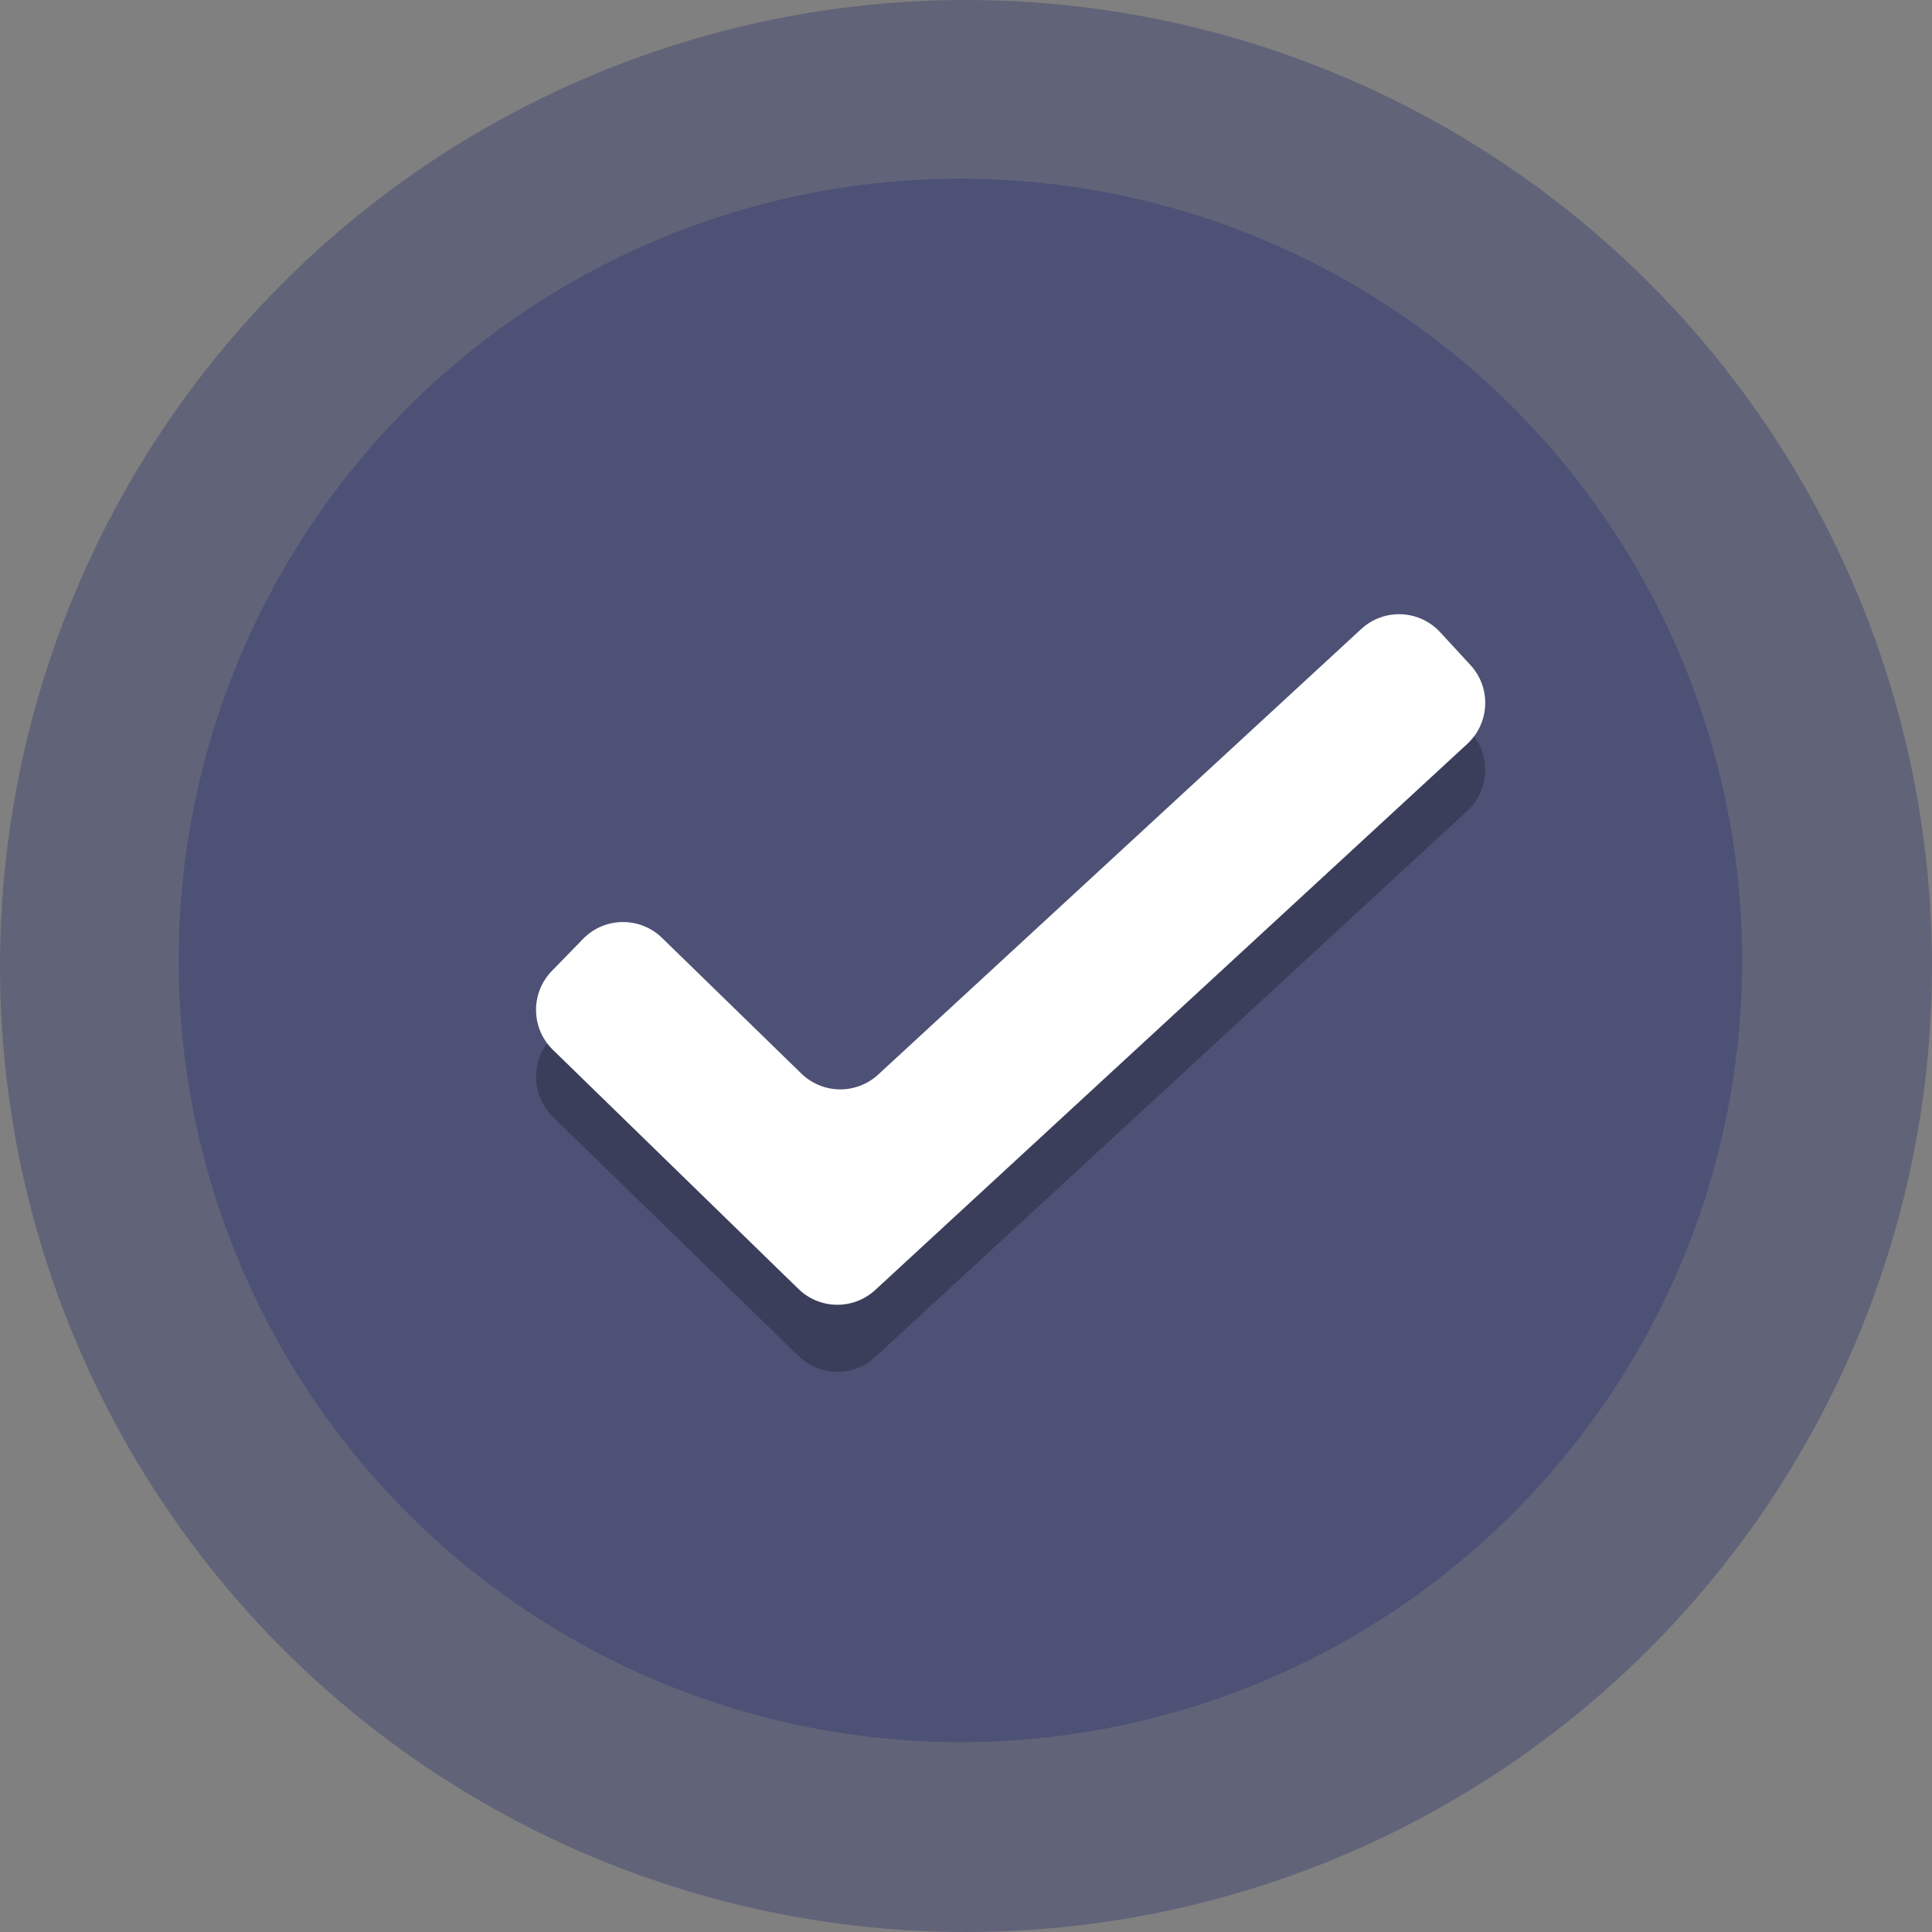
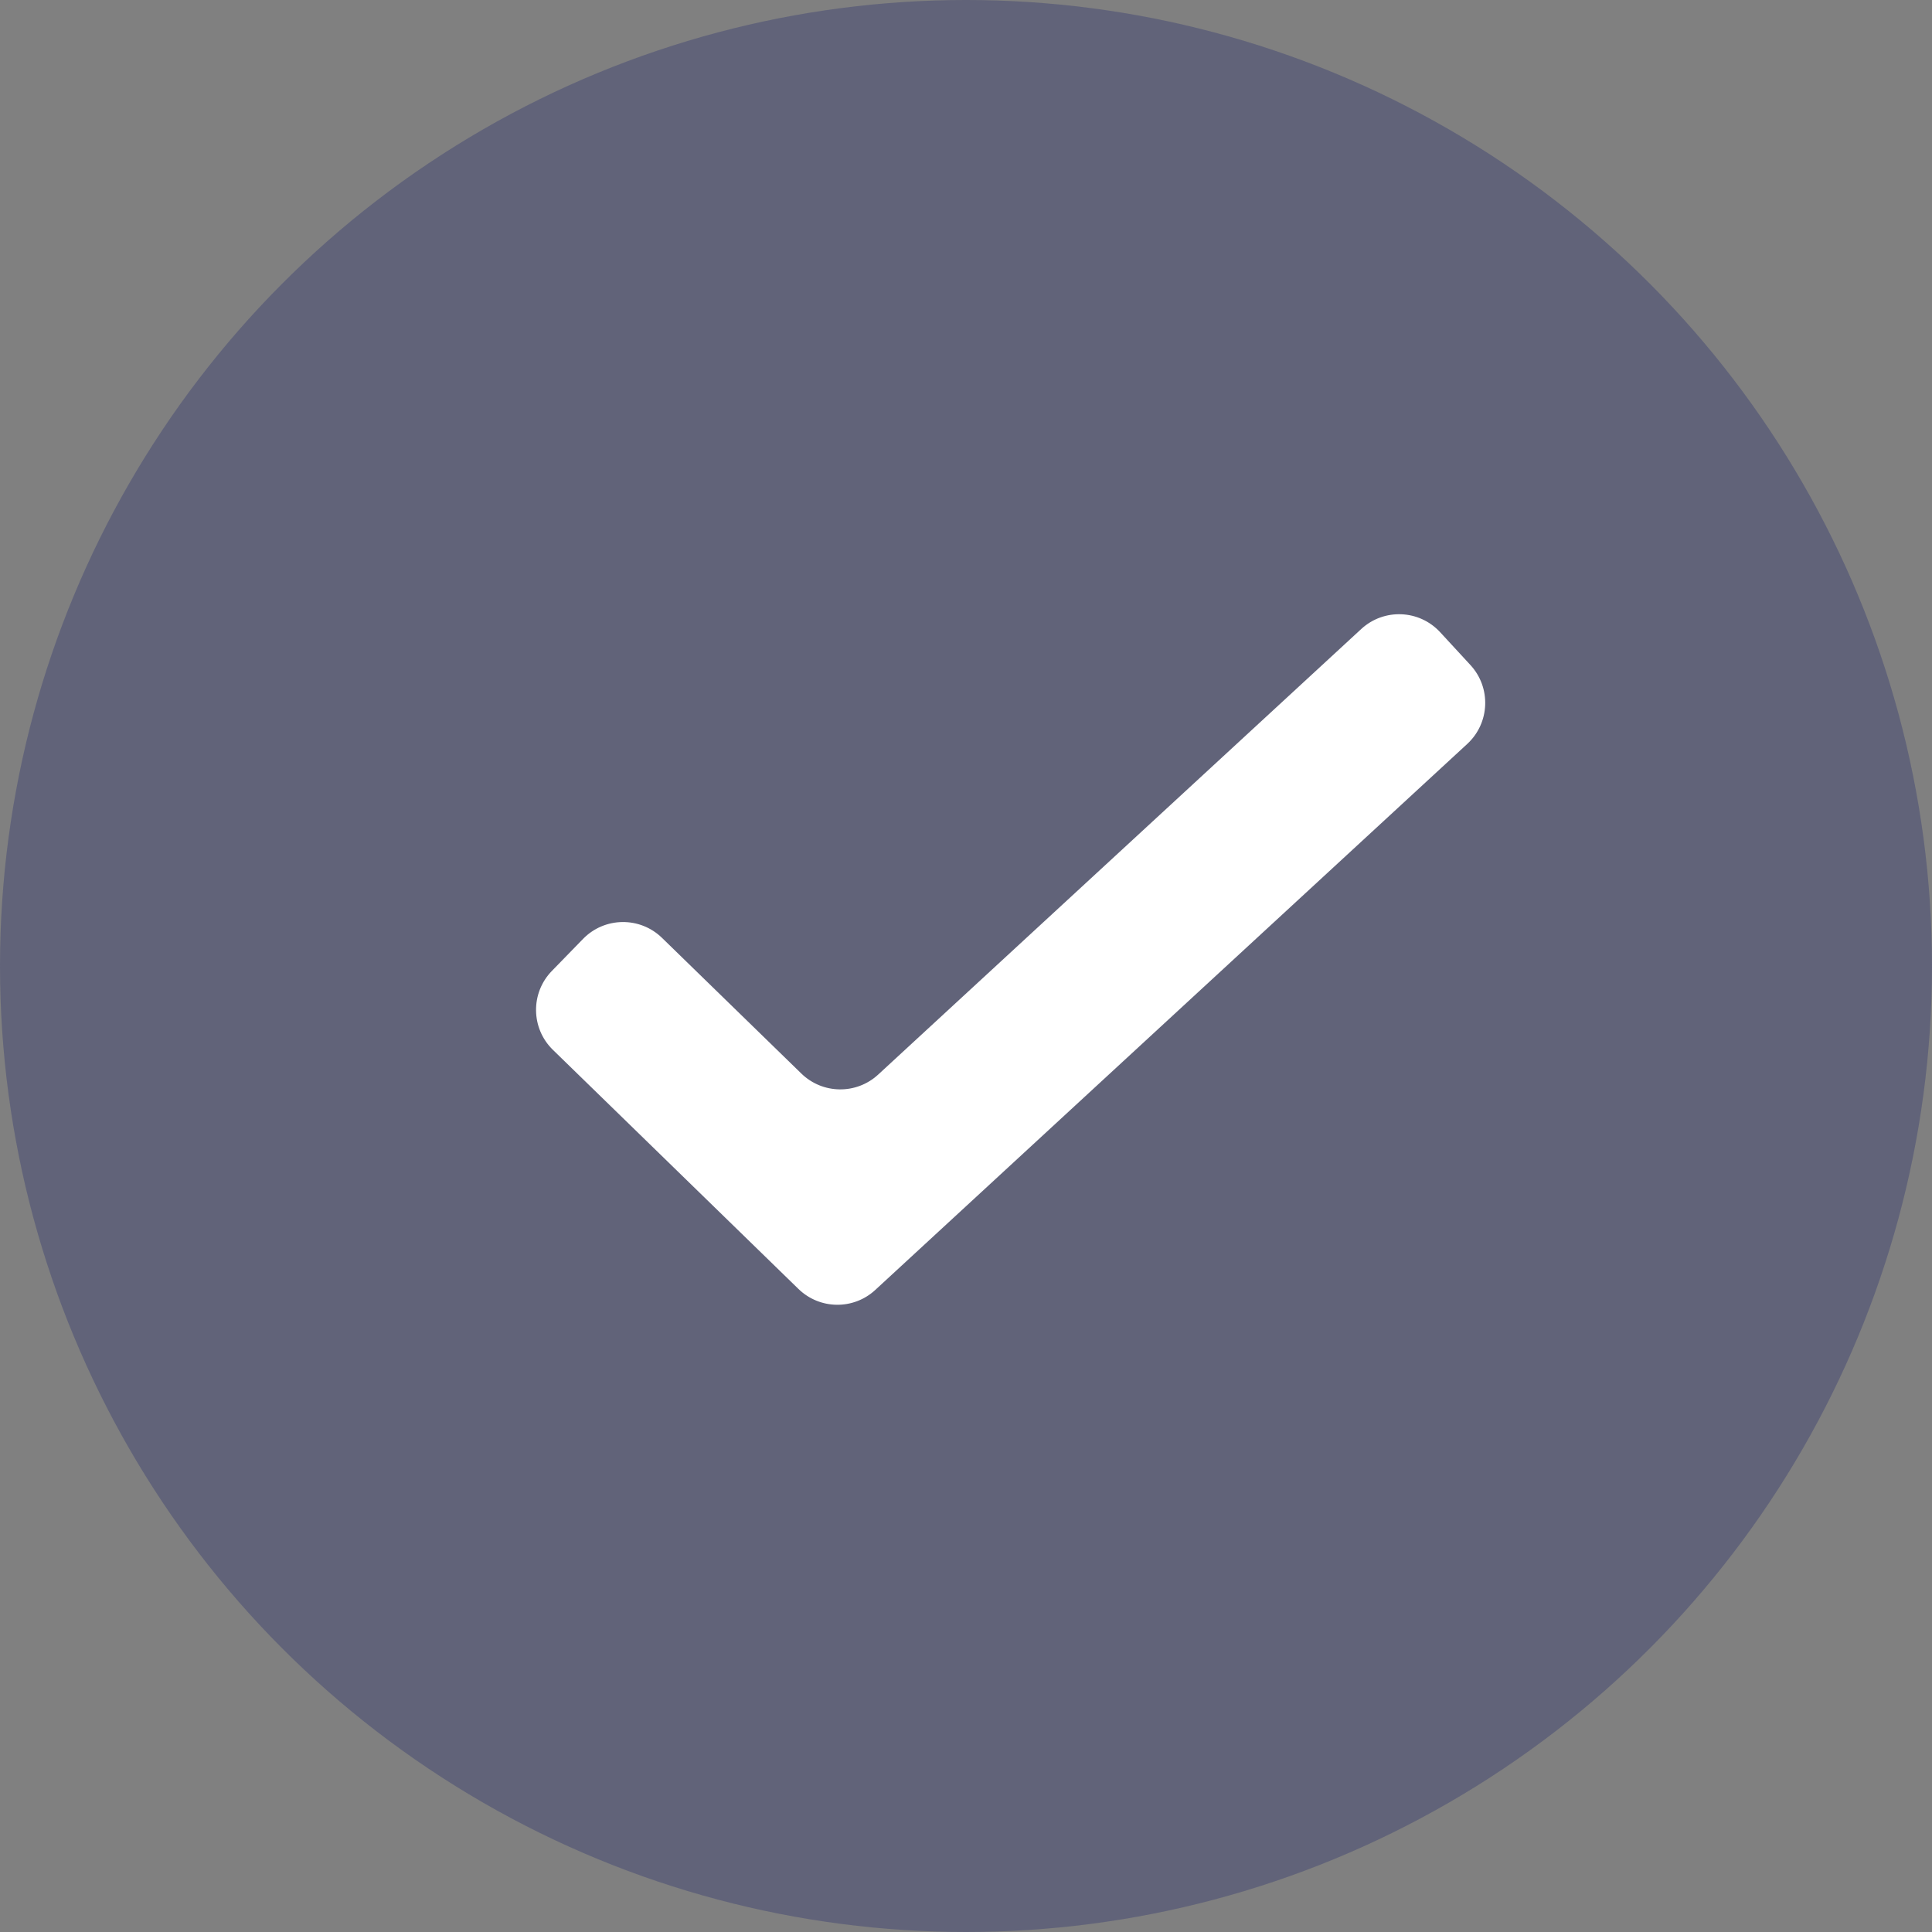
<svg xmlns="http://www.w3.org/2000/svg" width="173" height="173" viewBox="0 0 173 173" fill="none">
  <rect x="0" y="0" width="173" height="173" fill="#808080" stroke="none" />
  <circle cx="86.5" cy="86.5" r="86.5" fill="#4D5175" fill-opacity="0.6" />
-   <circle cx="86" cy="86" r="70" fill="#4D5175" />
-   <path fill-rule="evenodd" clip-rule="evenodd" d="M131.669 65.55C133.541 67.58 133.413 70.743 131.383 72.616L79.767 120.225L78.374 121.51C76.421 123.312 73.4 123.271 71.496 121.417L70.138 120.095L49.512 100.011C47.533 98.085 47.491 94.919 49.418 92.941L52.208 90.075C54.135 88.097 57.3 88.055 59.279 89.981L71.757 102.131C73.66 103.984 76.681 104.025 78.635 102.224L121.891 62.325C123.921 60.453 127.084 60.58 128.957 62.61L131.669 65.55Z" fill="#3A3E5A" />
  <path fill-rule="evenodd" clip-rule="evenodd" d="M131.669 59.55C133.541 61.58 133.413 64.743 131.383 66.616L79.767 114.225L78.374 115.51C76.421 117.312 73.4 117.271 71.496 115.417L70.138 114.095L49.512 94.011C47.533 92.085 47.491 88.919 49.418 86.941L52.208 84.075C54.135 82.097 57.3 82.055 59.279 83.981L71.757 96.131C73.66 97.984 76.681 98.025 78.635 96.224L121.891 56.325C123.921 54.453 127.084 54.58 128.957 56.61L131.669 59.55Z" fill="white" />
</svg>